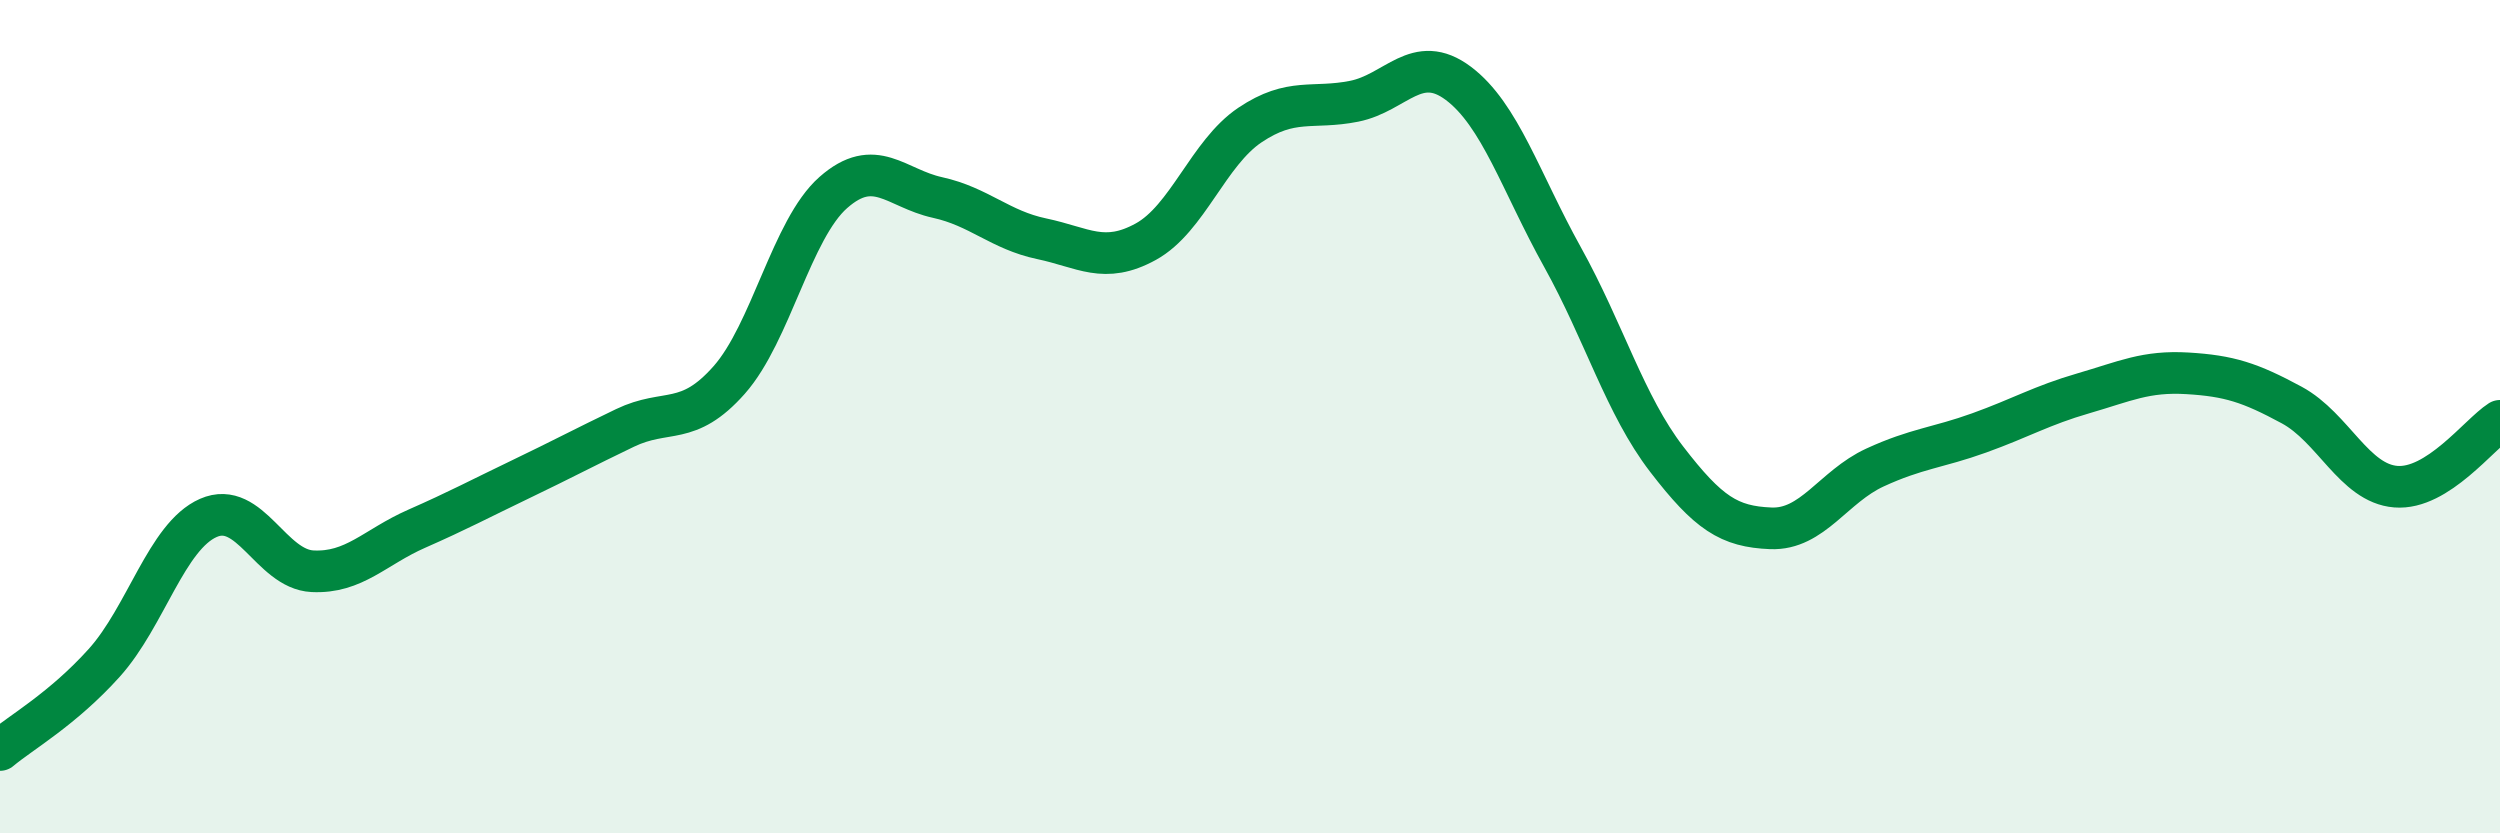
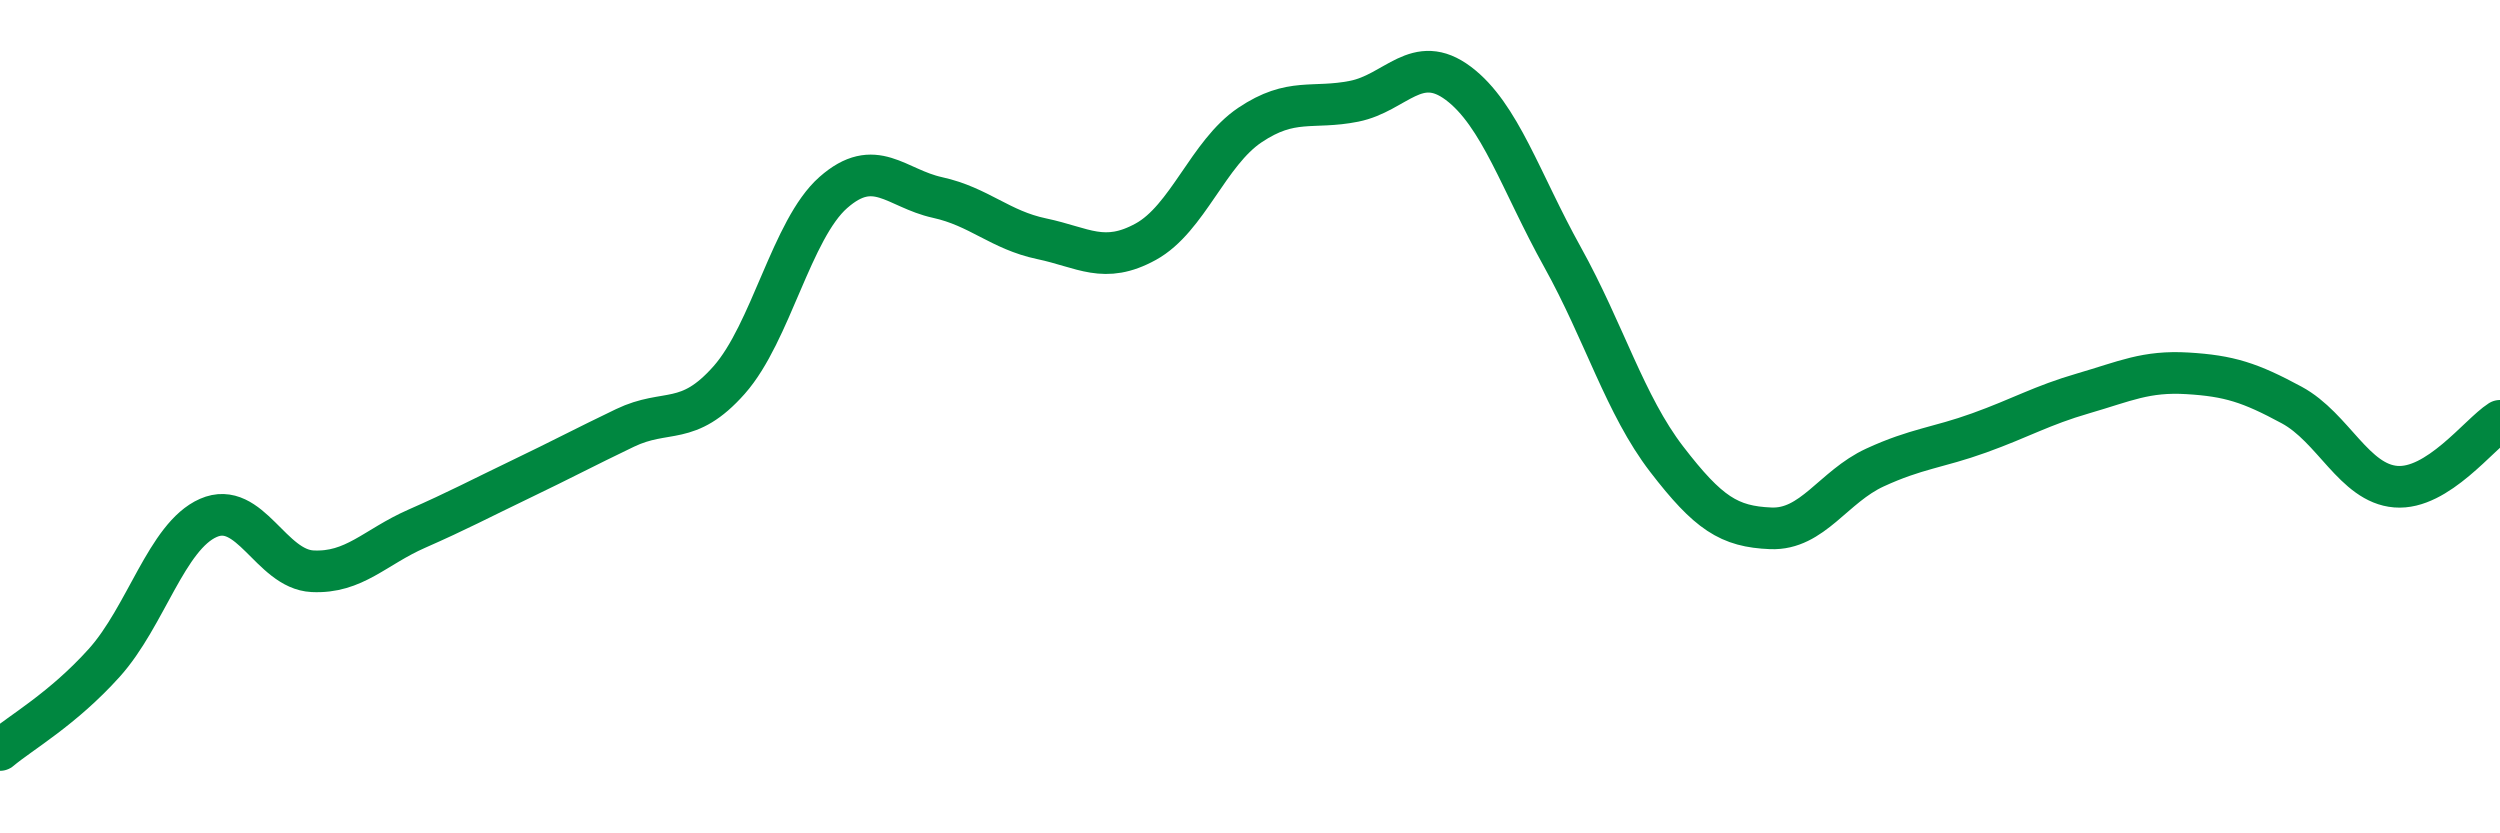
<svg xmlns="http://www.w3.org/2000/svg" width="60" height="20" viewBox="0 0 60 20">
-   <path d="M 0,18 C 0.5,17.58 1.5,17.02 2.5,15.91 C 3.5,14.8 4,12.87 5,12.43 C 6,11.99 6.5,13.66 7.5,13.71 C 8.5,13.76 9,13.13 10,12.69 C 11,12.25 11.5,11.98 12.5,11.5 C 13.5,11.02 14,10.75 15,10.27 C 16,9.79 16.5,10.25 17.5,9.12 C 18.5,7.99 19,5.5 20,4.62 C 21,3.74 21.5,4.52 22.5,4.74 C 23.5,4.96 24,5.52 25,5.73 C 26,5.94 26.5,6.35 27.5,5.8 C 28.5,5.25 29,3.67 30,3 C 31,2.33 31.5,2.63 32.5,2.43 C 33.5,2.23 34,1.25 35,2 C 36,2.75 36.5,4.37 37.5,6.17 C 38.5,7.97 39,9.72 40,11.02 C 41,12.32 41.5,12.64 42.5,12.68 C 43.5,12.72 44,11.68 45,11.22 C 46,10.76 46.5,10.75 47.5,10.39 C 48.5,10.03 49,9.73 50,9.44 C 51,9.15 51.5,8.9 52.5,8.96 C 53.5,9.02 54,9.18 55,9.72 C 56,10.26 56.5,11.6 57.5,11.68 C 58.5,11.76 59.5,10.42 60,10.1L60 20L0 20Z" fill="#008740" opacity="0.1" stroke-linecap="round" stroke-linejoin="round" />
  <path d="M 0,18 C 0.5,17.58 1.5,17.02 2.5,15.91 C 3.5,14.8 4,12.87 5,12.43 C 6,11.99 6.5,13.66 7.5,13.71 C 8.5,13.76 9,13.13 10,12.69 C 11,12.25 11.5,11.98 12.5,11.5 C 13.5,11.02 14,10.75 15,10.27 C 16,9.79 16.5,10.25 17.5,9.12 C 18.5,7.99 19,5.5 20,4.62 C 21,3.74 21.5,4.52 22.5,4.74 C 23.5,4.96 24,5.52 25,5.73 C 26,5.94 26.5,6.35 27.5,5.8 C 28.5,5.25 29,3.67 30,3 C 31,2.33 31.5,2.63 32.5,2.43 C 33.5,2.23 34,1.25 35,2 C 36,2.75 36.5,4.37 37.5,6.17 C 38.5,7.97 39,9.72 40,11.02 C 41,12.32 41.5,12.64 42.5,12.68 C 43.5,12.72 44,11.68 45,11.22 C 46,10.76 46.5,10.75 47.5,10.39 C 48.5,10.03 49,9.73 50,9.44 C 51,9.15 51.5,8.9 52.5,8.96 C 53.5,9.02 54,9.18 55,9.72 C 56,10.26 56.5,11.6 57.5,11.68 C 58.5,11.76 59.5,10.42 60,10.1" stroke="#008740" stroke-width="1" fill="none" stroke-linecap="round" stroke-linejoin="round" />
</svg>